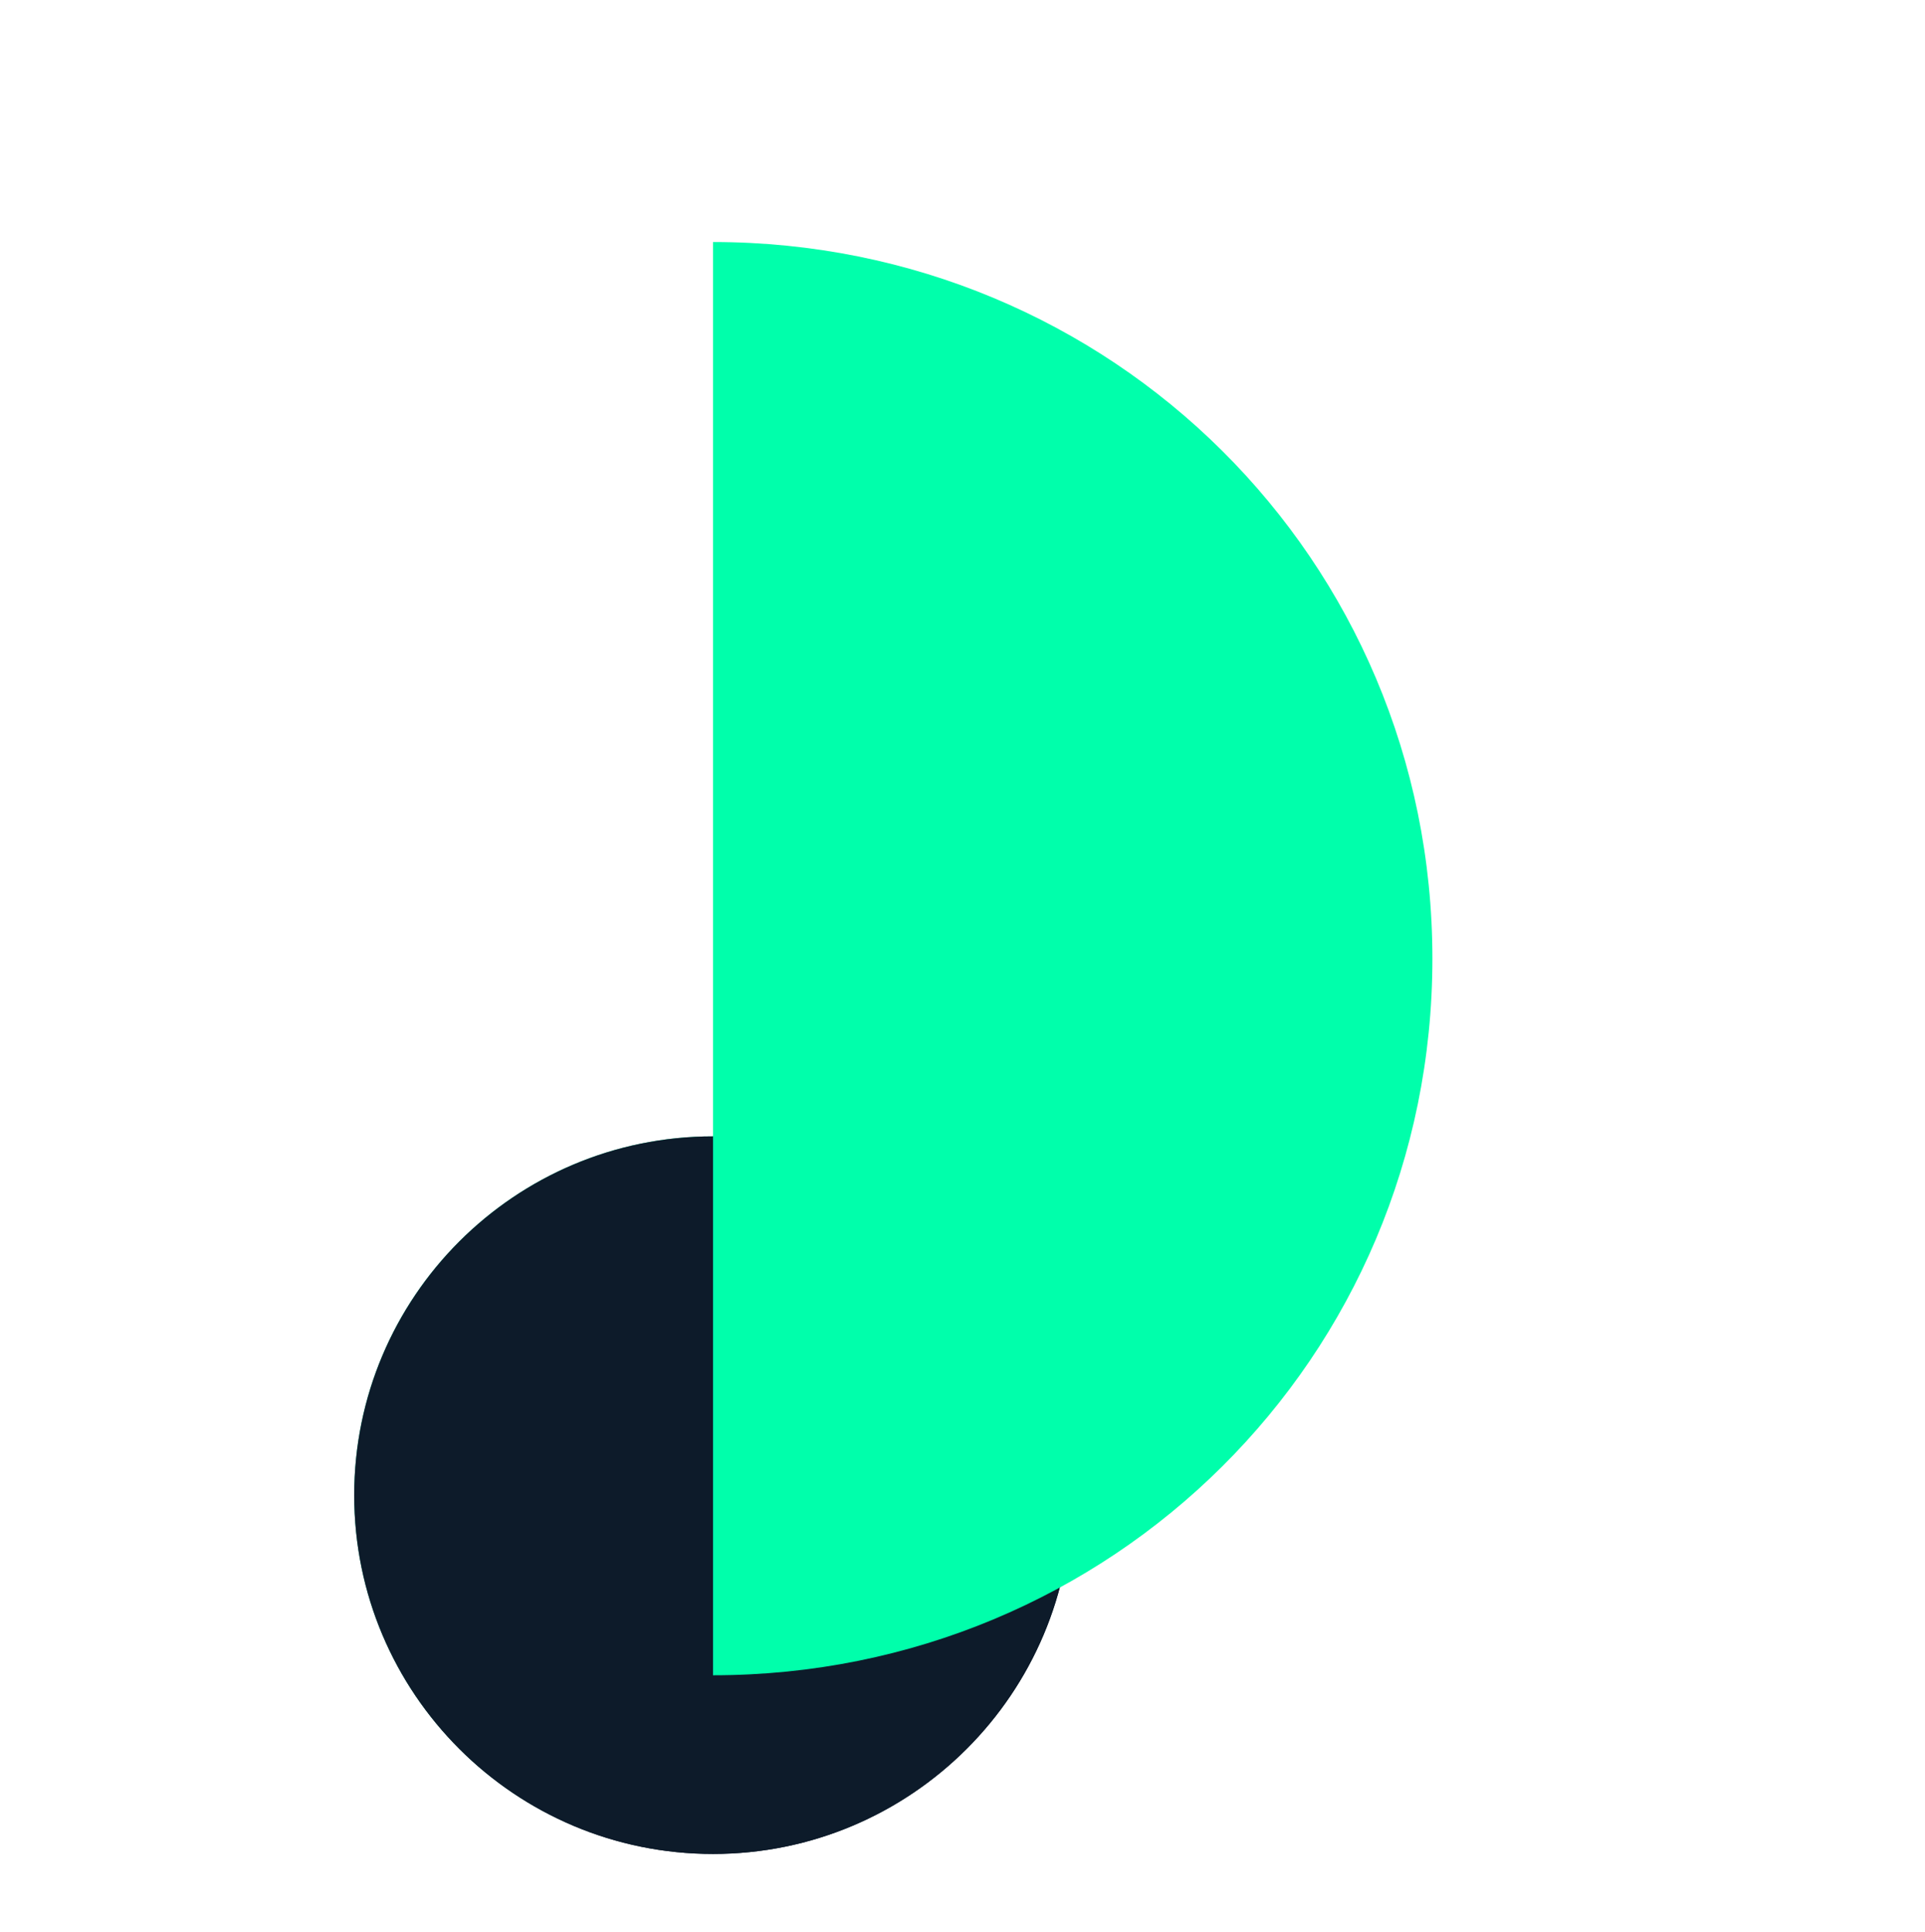
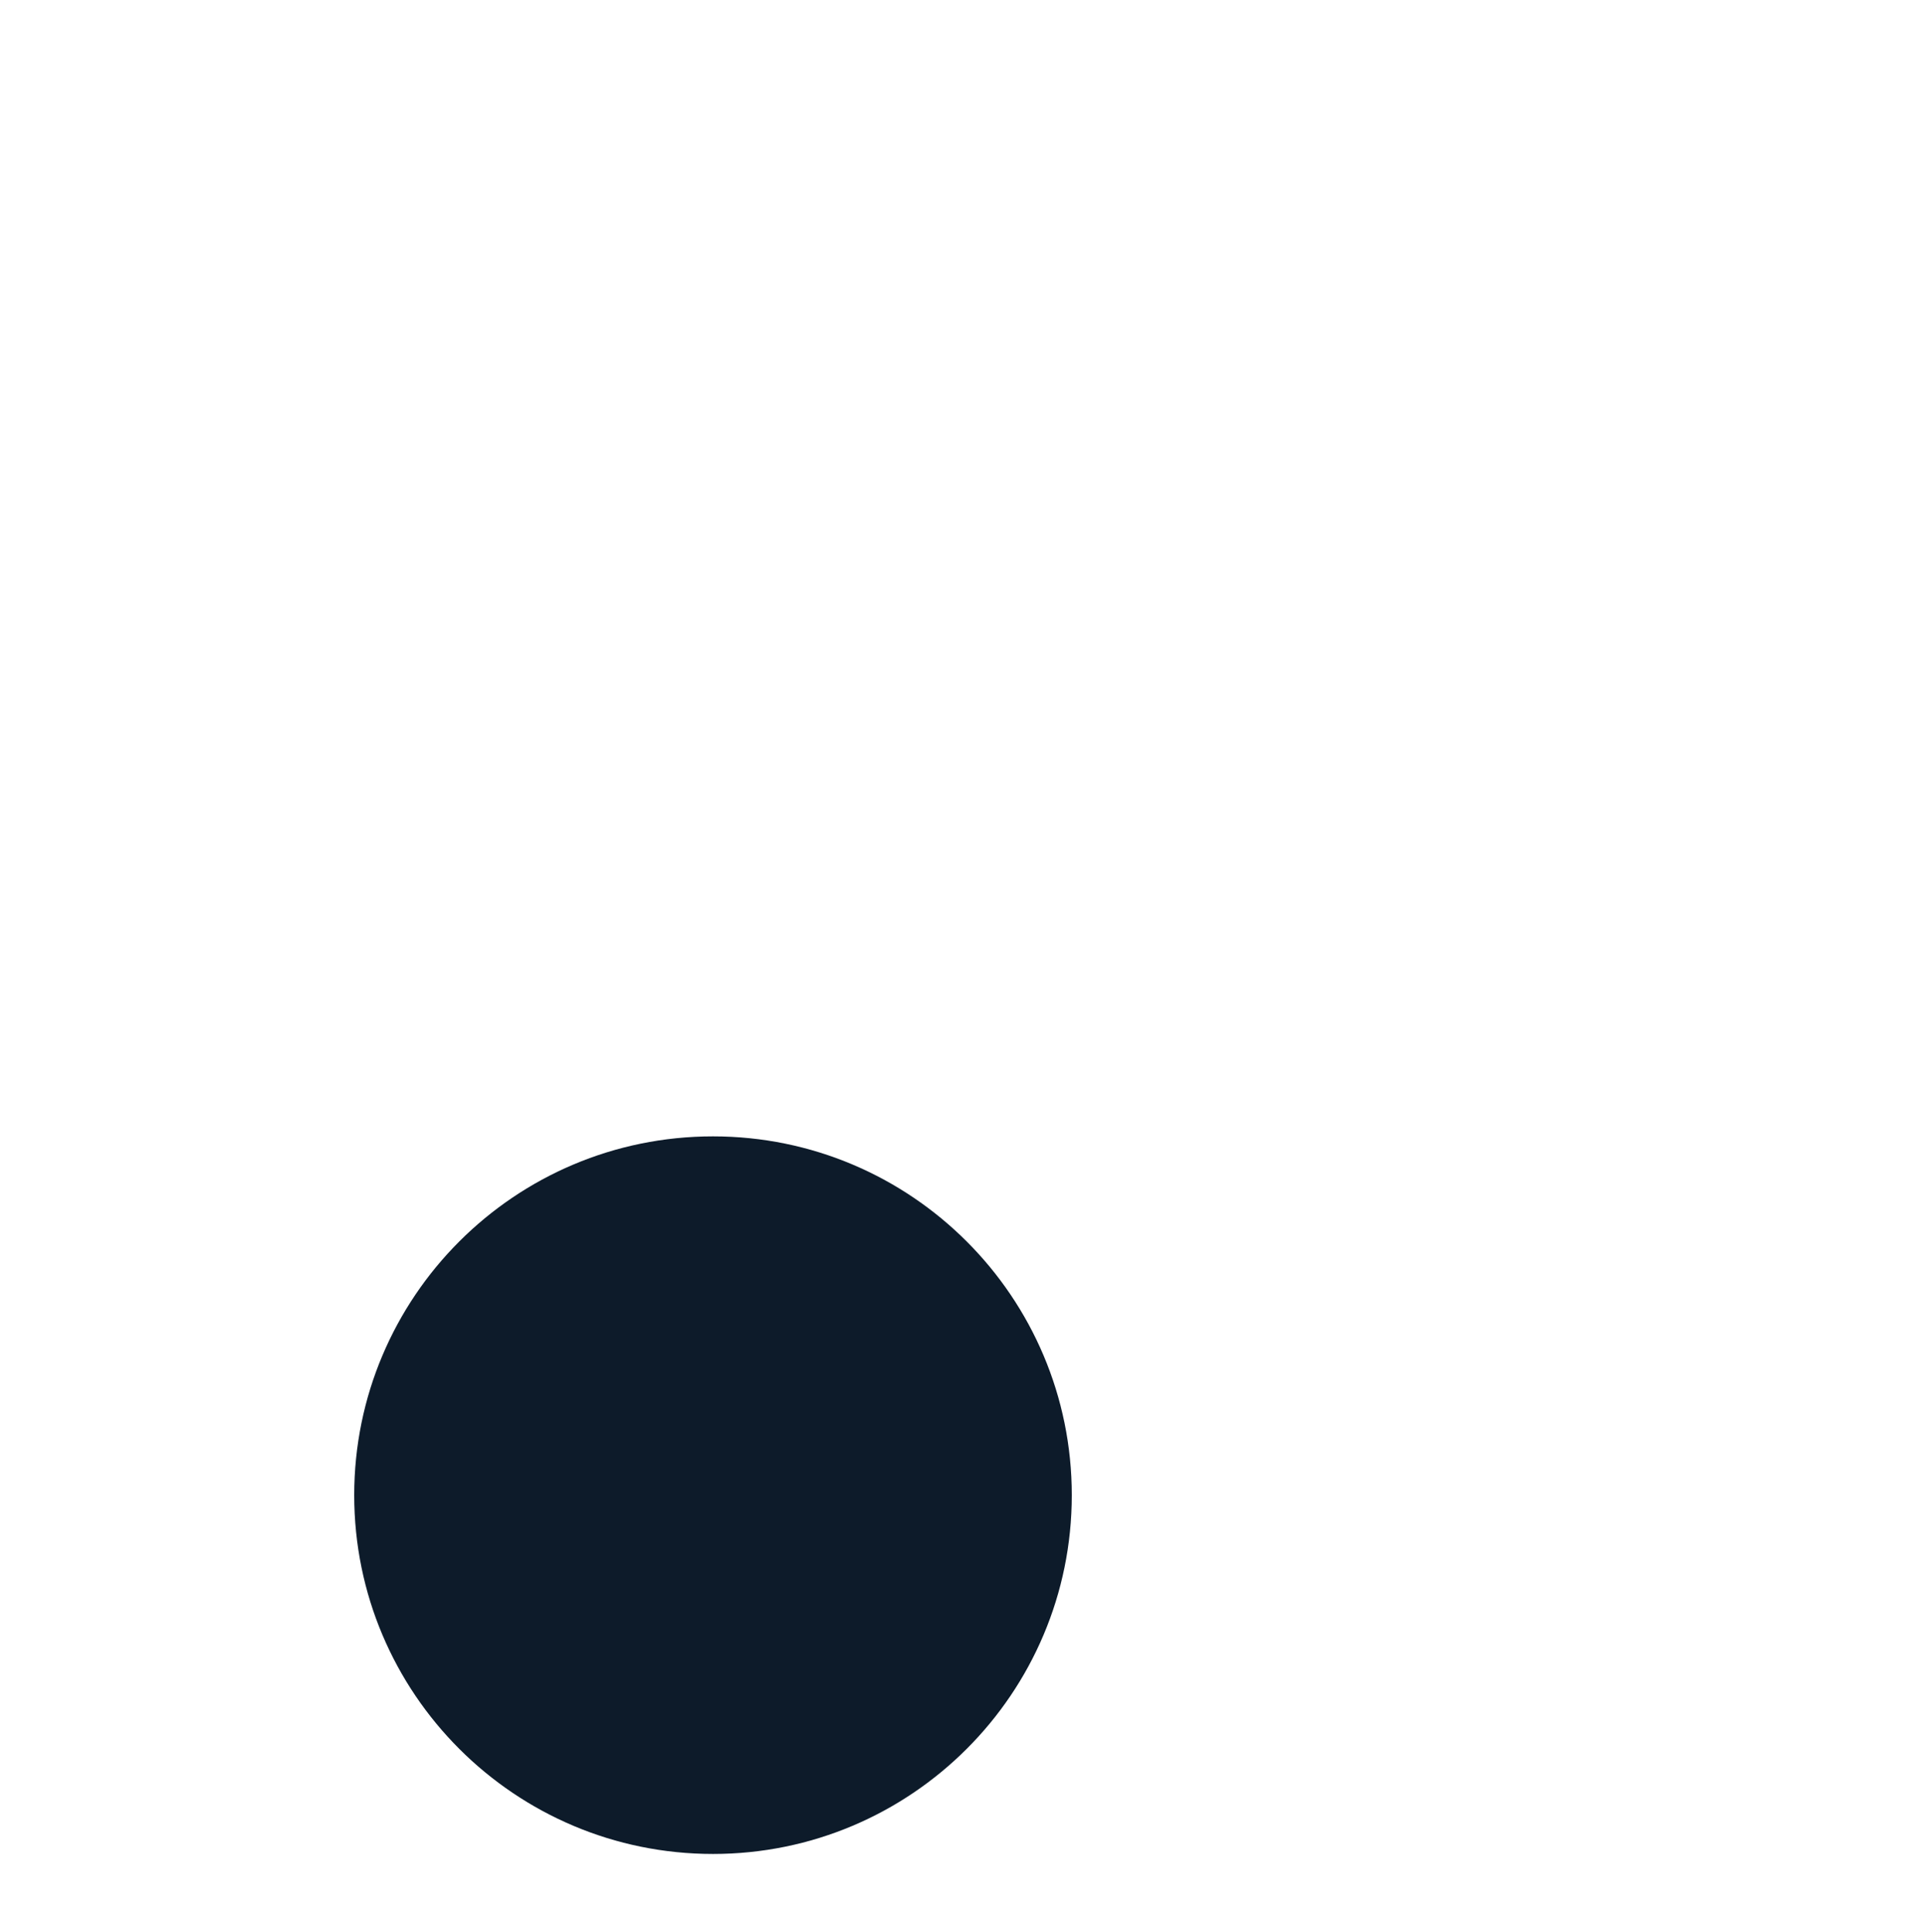
<svg xmlns="http://www.w3.org/2000/svg" aria-hidden="true" role="img" class="iconify iconify--logos" width="31.88" height="32" preserveAspectRatio="xMidYMid meet" viewBox="0 0 256 257">
  <defs>
    <linearGradient id="IconifyId1813088fe1fbc01fb466" x1="-.828%" x2="57.636%" y1="7.652%" y2="78.411%">
      <stop offset="0%" stop-color="#00FFAB" />
      <stop offset="100%" stop-color="#0D1B2A" />
    </linearGradient>
  </defs>
-   <path fill="url(#IconifyId1813088fe1fbc01fb466)" d="M142.536 198.858c0 26.36-21.368 47.72-47.72 47.72c-26.36 0-47.722-21.36-47.722-47.72c0-26.35 21.36-47.72 47.72-47.72c26.355 0 47.722 21.368 47.722 47.72" />
  <path fill="#0D1B2A" d="M142.536 198.858c0 26.36-21.368 47.72-47.72 47.72c-26.36 0-47.722-21.36-47.722-47.72c0-26.35 21.36-47.72 47.72-47.72c26.355 0 47.722 21.368 47.722 47.72Z" />
-   <path fill="#00FFAB" d="M94.816 32.189C147.777 32.189 190.5 74.412 190.5 127.5c0 53.088-42.723 95.311-95.684 95.311V32.189Z" />
</svg>